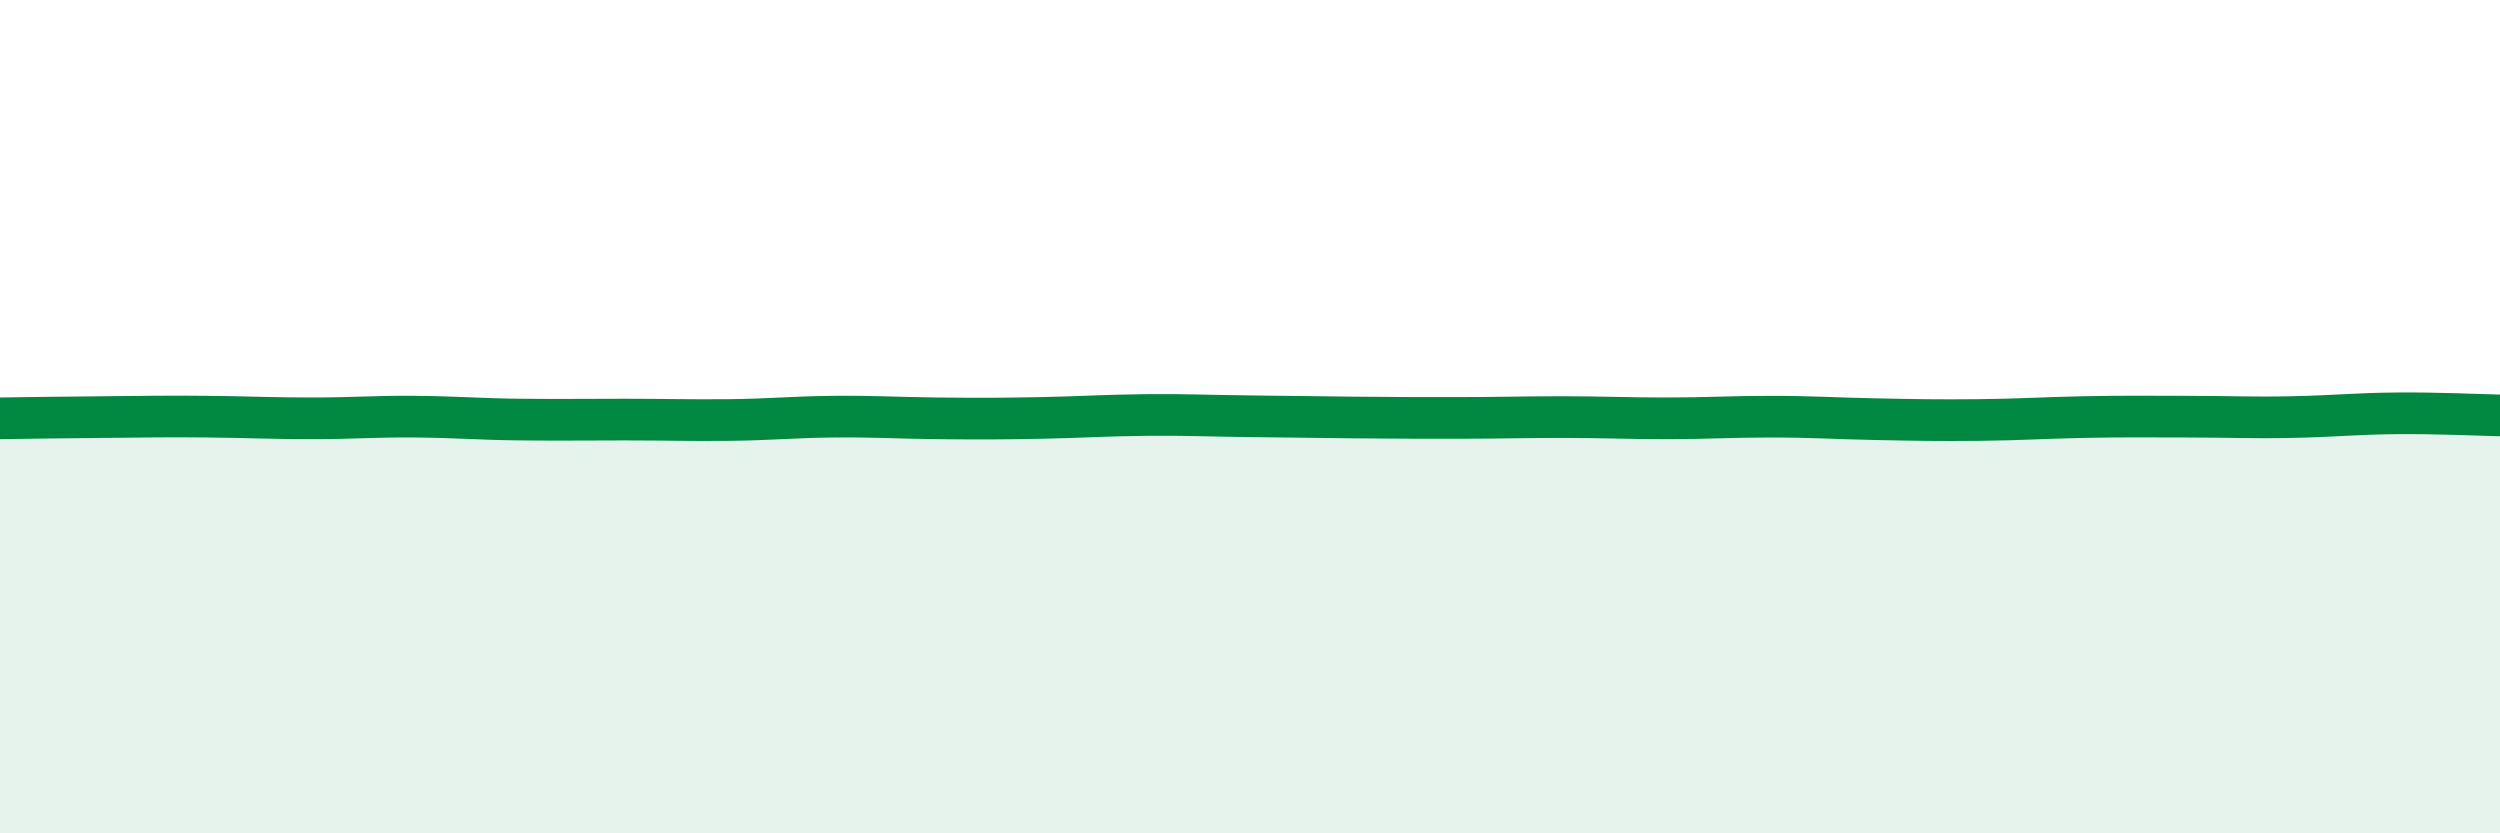
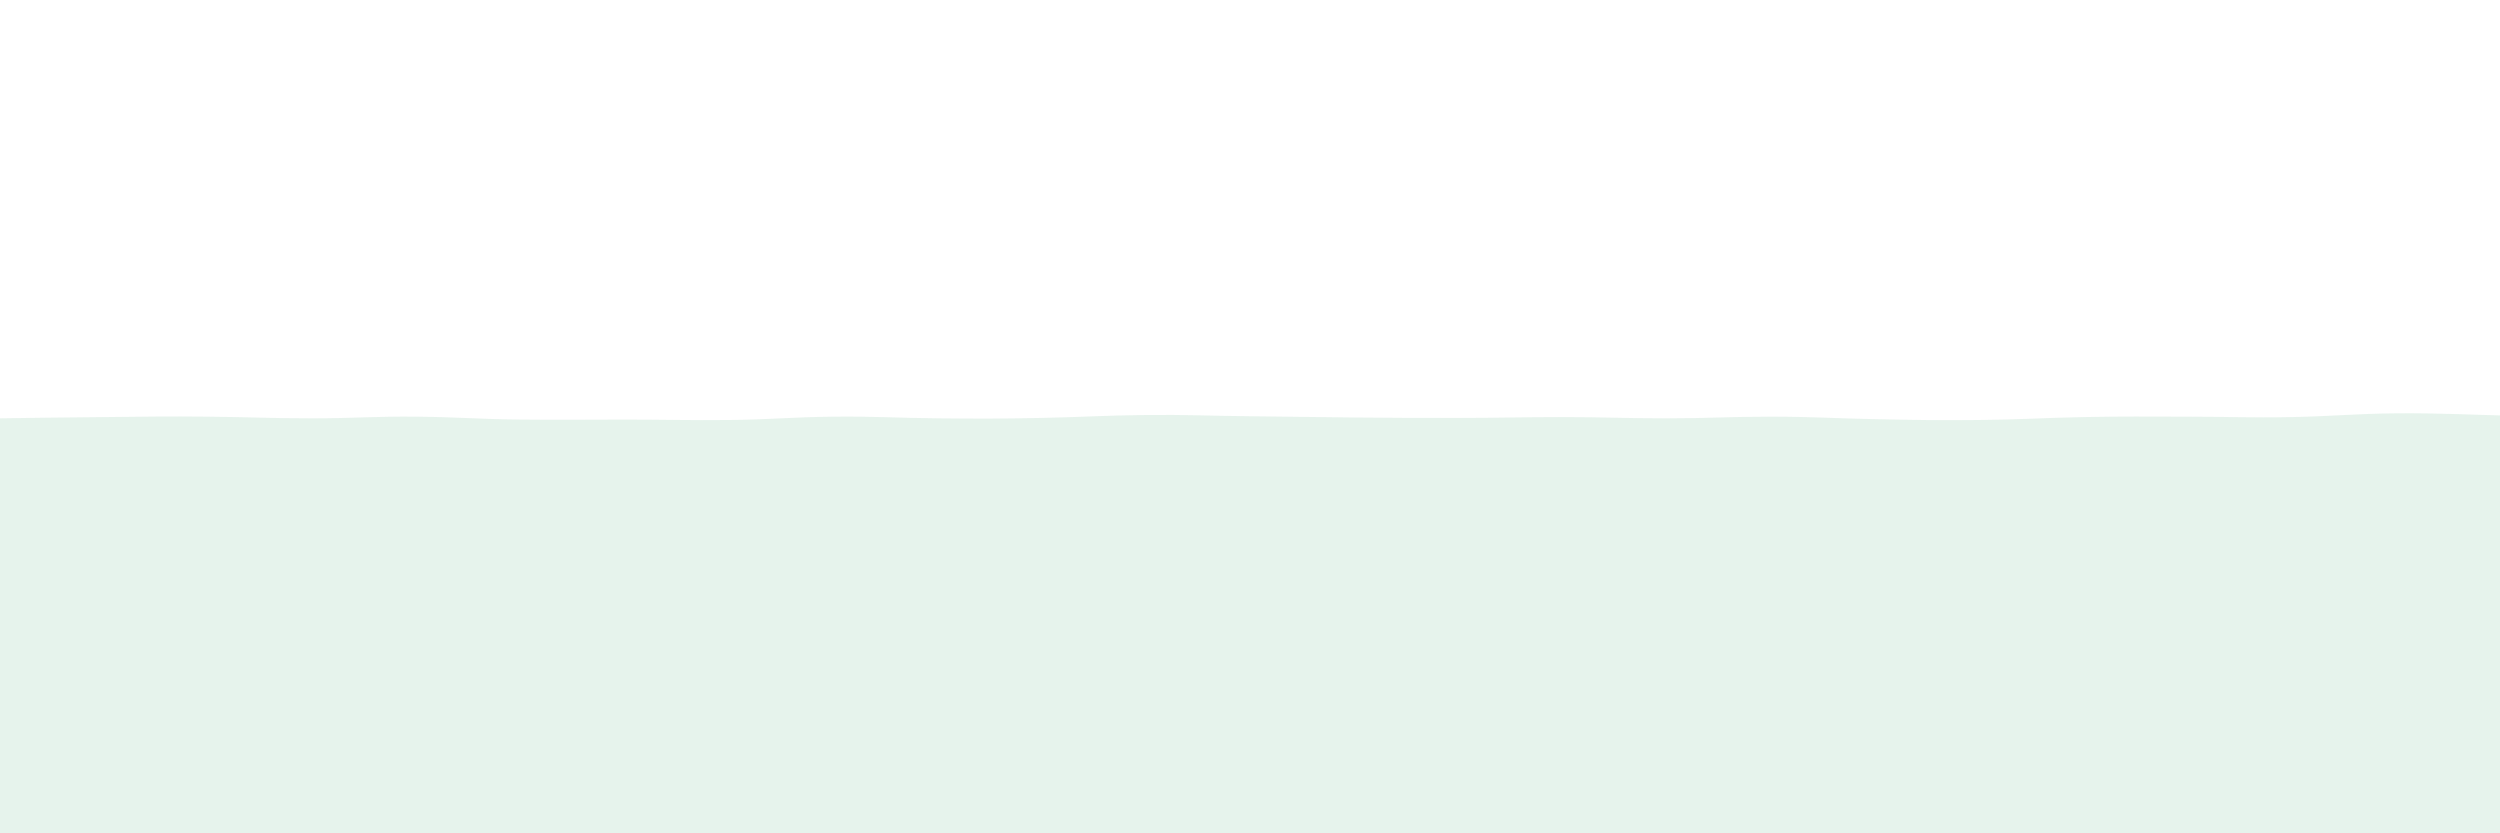
<svg xmlns="http://www.w3.org/2000/svg" width="60" height="20" viewBox="0 0 60 20">
  <path d="M 0,10.04 C 0.5,10.03 1.5,10.02 2.5,10.01 C 3.5,10 4,9.99 5,10 C 6,10.01 6.5,10.04 7.5,10.04 C 8.5,10.04 9,9.99 10,10 C 11,10.01 11.5,10.06 12.5,10.07 C 13.5,10.08 14,10.07 15,10.07 C 16,10.07 16.5,10.09 17.5,10.08 C 18.5,10.07 19,10.01 20,10 C 21,9.99 21.5,10.03 22.5,10.04 C 23.5,10.05 24,10.05 25,10.03 C 26,10.01 26.5,9.97 27.5,9.96 C 28.5,9.95 29,9.98 30,9.99 C 31,10 31.5,10.01 32.5,10.02 C 33.5,10.03 34,10.03 35,10.03 C 36,10.03 36.5,10.01 37.5,10.01 C 38.5,10.01 39,10.04 40,10.04 C 41,10.04 41.5,10 42.5,10 C 43.5,10 44,10.04 45,10.06 C 46,10.08 46.5,10.09 47.5,10.08 C 48.5,10.07 49,10.03 50,10.01 C 51,9.99 51.5,10 52.5,10 C 53.5,10 54,10.03 55,10.01 C 56,9.99 56.5,9.93 57.5,9.92 C 58.5,9.91 59.5,9.96 60,9.97L60 20L0 20Z" fill="#008740" opacity="0.1" stroke-linecap="round" stroke-linejoin="round" />
-   <path d="M 0,10.04 C 0.5,10.03 1.5,10.02 2.5,10.01 C 3.5,10 4,9.99 5,10 C 6,10.01 6.5,10.04 7.5,10.04 C 8.5,10.04 9,9.99 10,10 C 11,10.01 11.5,10.06 12.5,10.07 C 13.5,10.08 14,10.07 15,10.07 C 16,10.07 16.5,10.09 17.5,10.08 C 18.5,10.07 19,10.01 20,10 C 21,9.99 21.5,10.03 22.5,10.04 C 23.5,10.05 24,10.05 25,10.03 C 26,10.01 26.5,9.97 27.5,9.96 C 28.5,9.95 29,9.98 30,9.99 C 31,10 31.5,10.01 32.5,10.02 C 33.5,10.03 34,10.03 35,10.03 C 36,10.03 36.5,10.01 37.5,10.01 C 38.5,10.01 39,10.04 40,10.04 C 41,10.04 41.5,10 42.5,10 C 43.5,10 44,10.04 45,10.06 C 46,10.08 46.5,10.09 47.5,10.08 C 48.5,10.07 49,10.03 50,10.01 C 51,9.99 51.5,10 52.5,10 C 53.5,10 54,10.03 55,10.01 C 56,9.99 56.5,9.93 57.5,9.92 C 58.5,9.91 59.5,9.96 60,9.97" stroke="#008740" stroke-width="1" fill="none" stroke-linecap="round" stroke-linejoin="round" />
</svg>